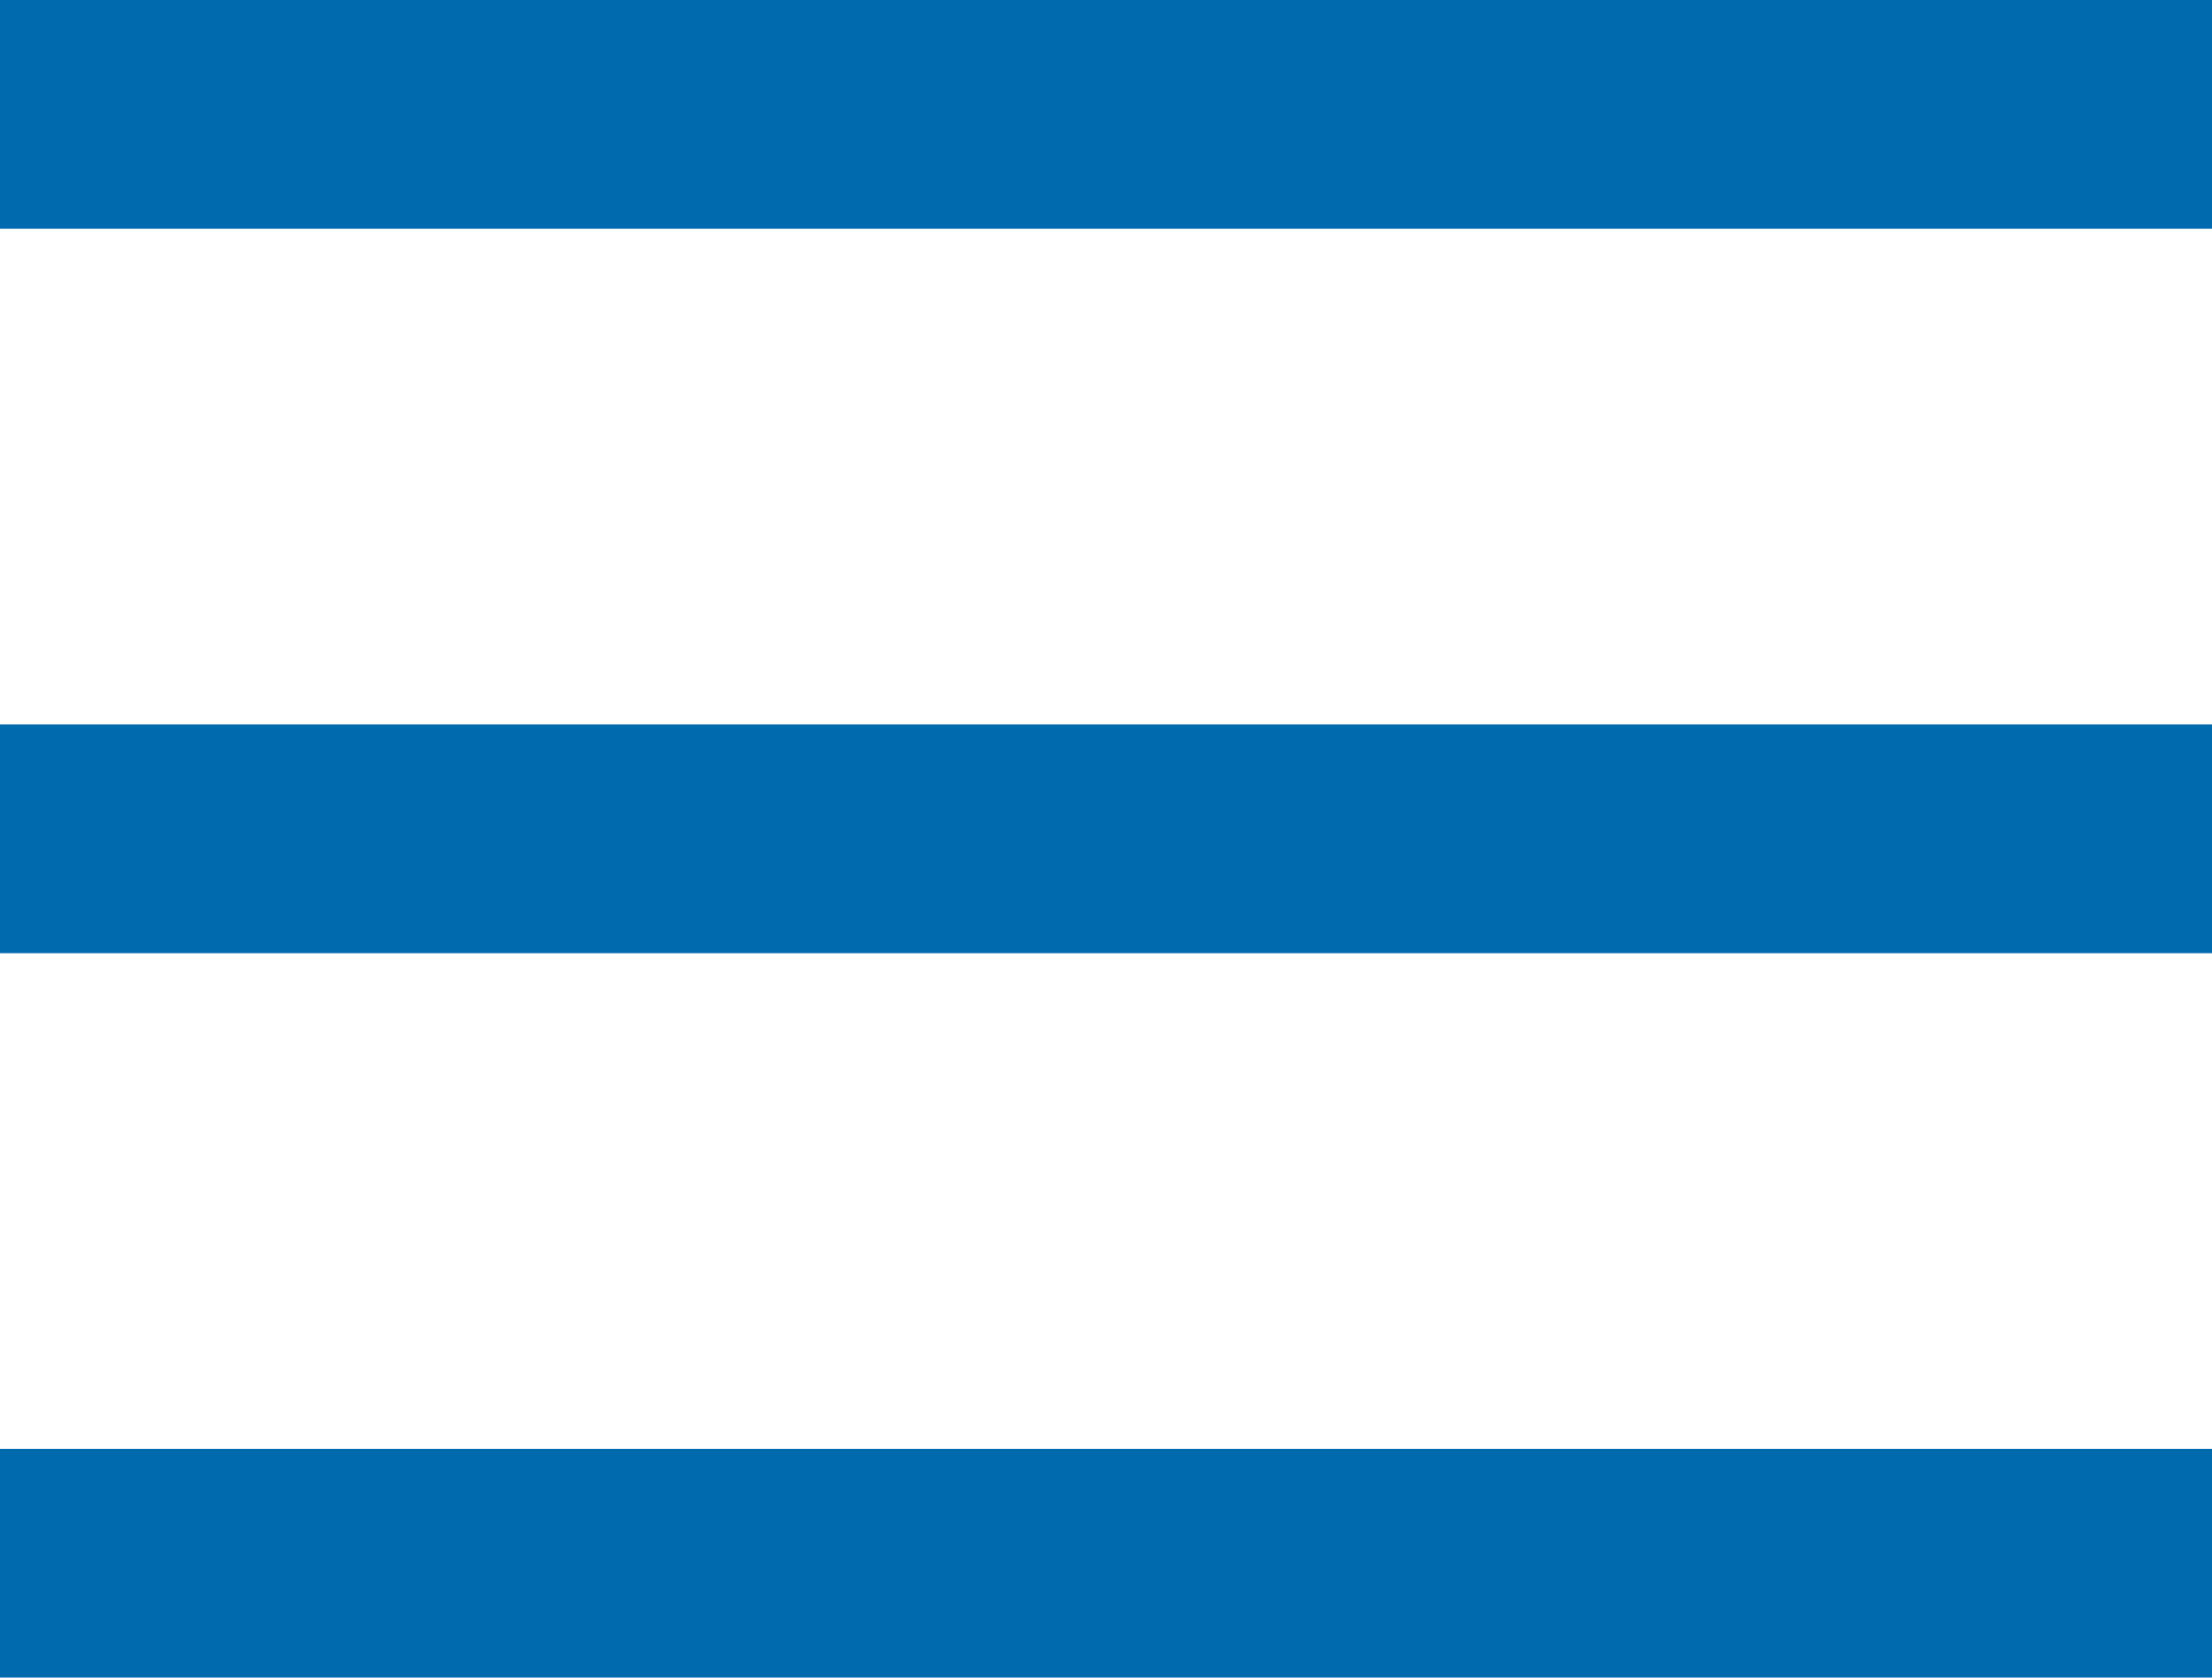
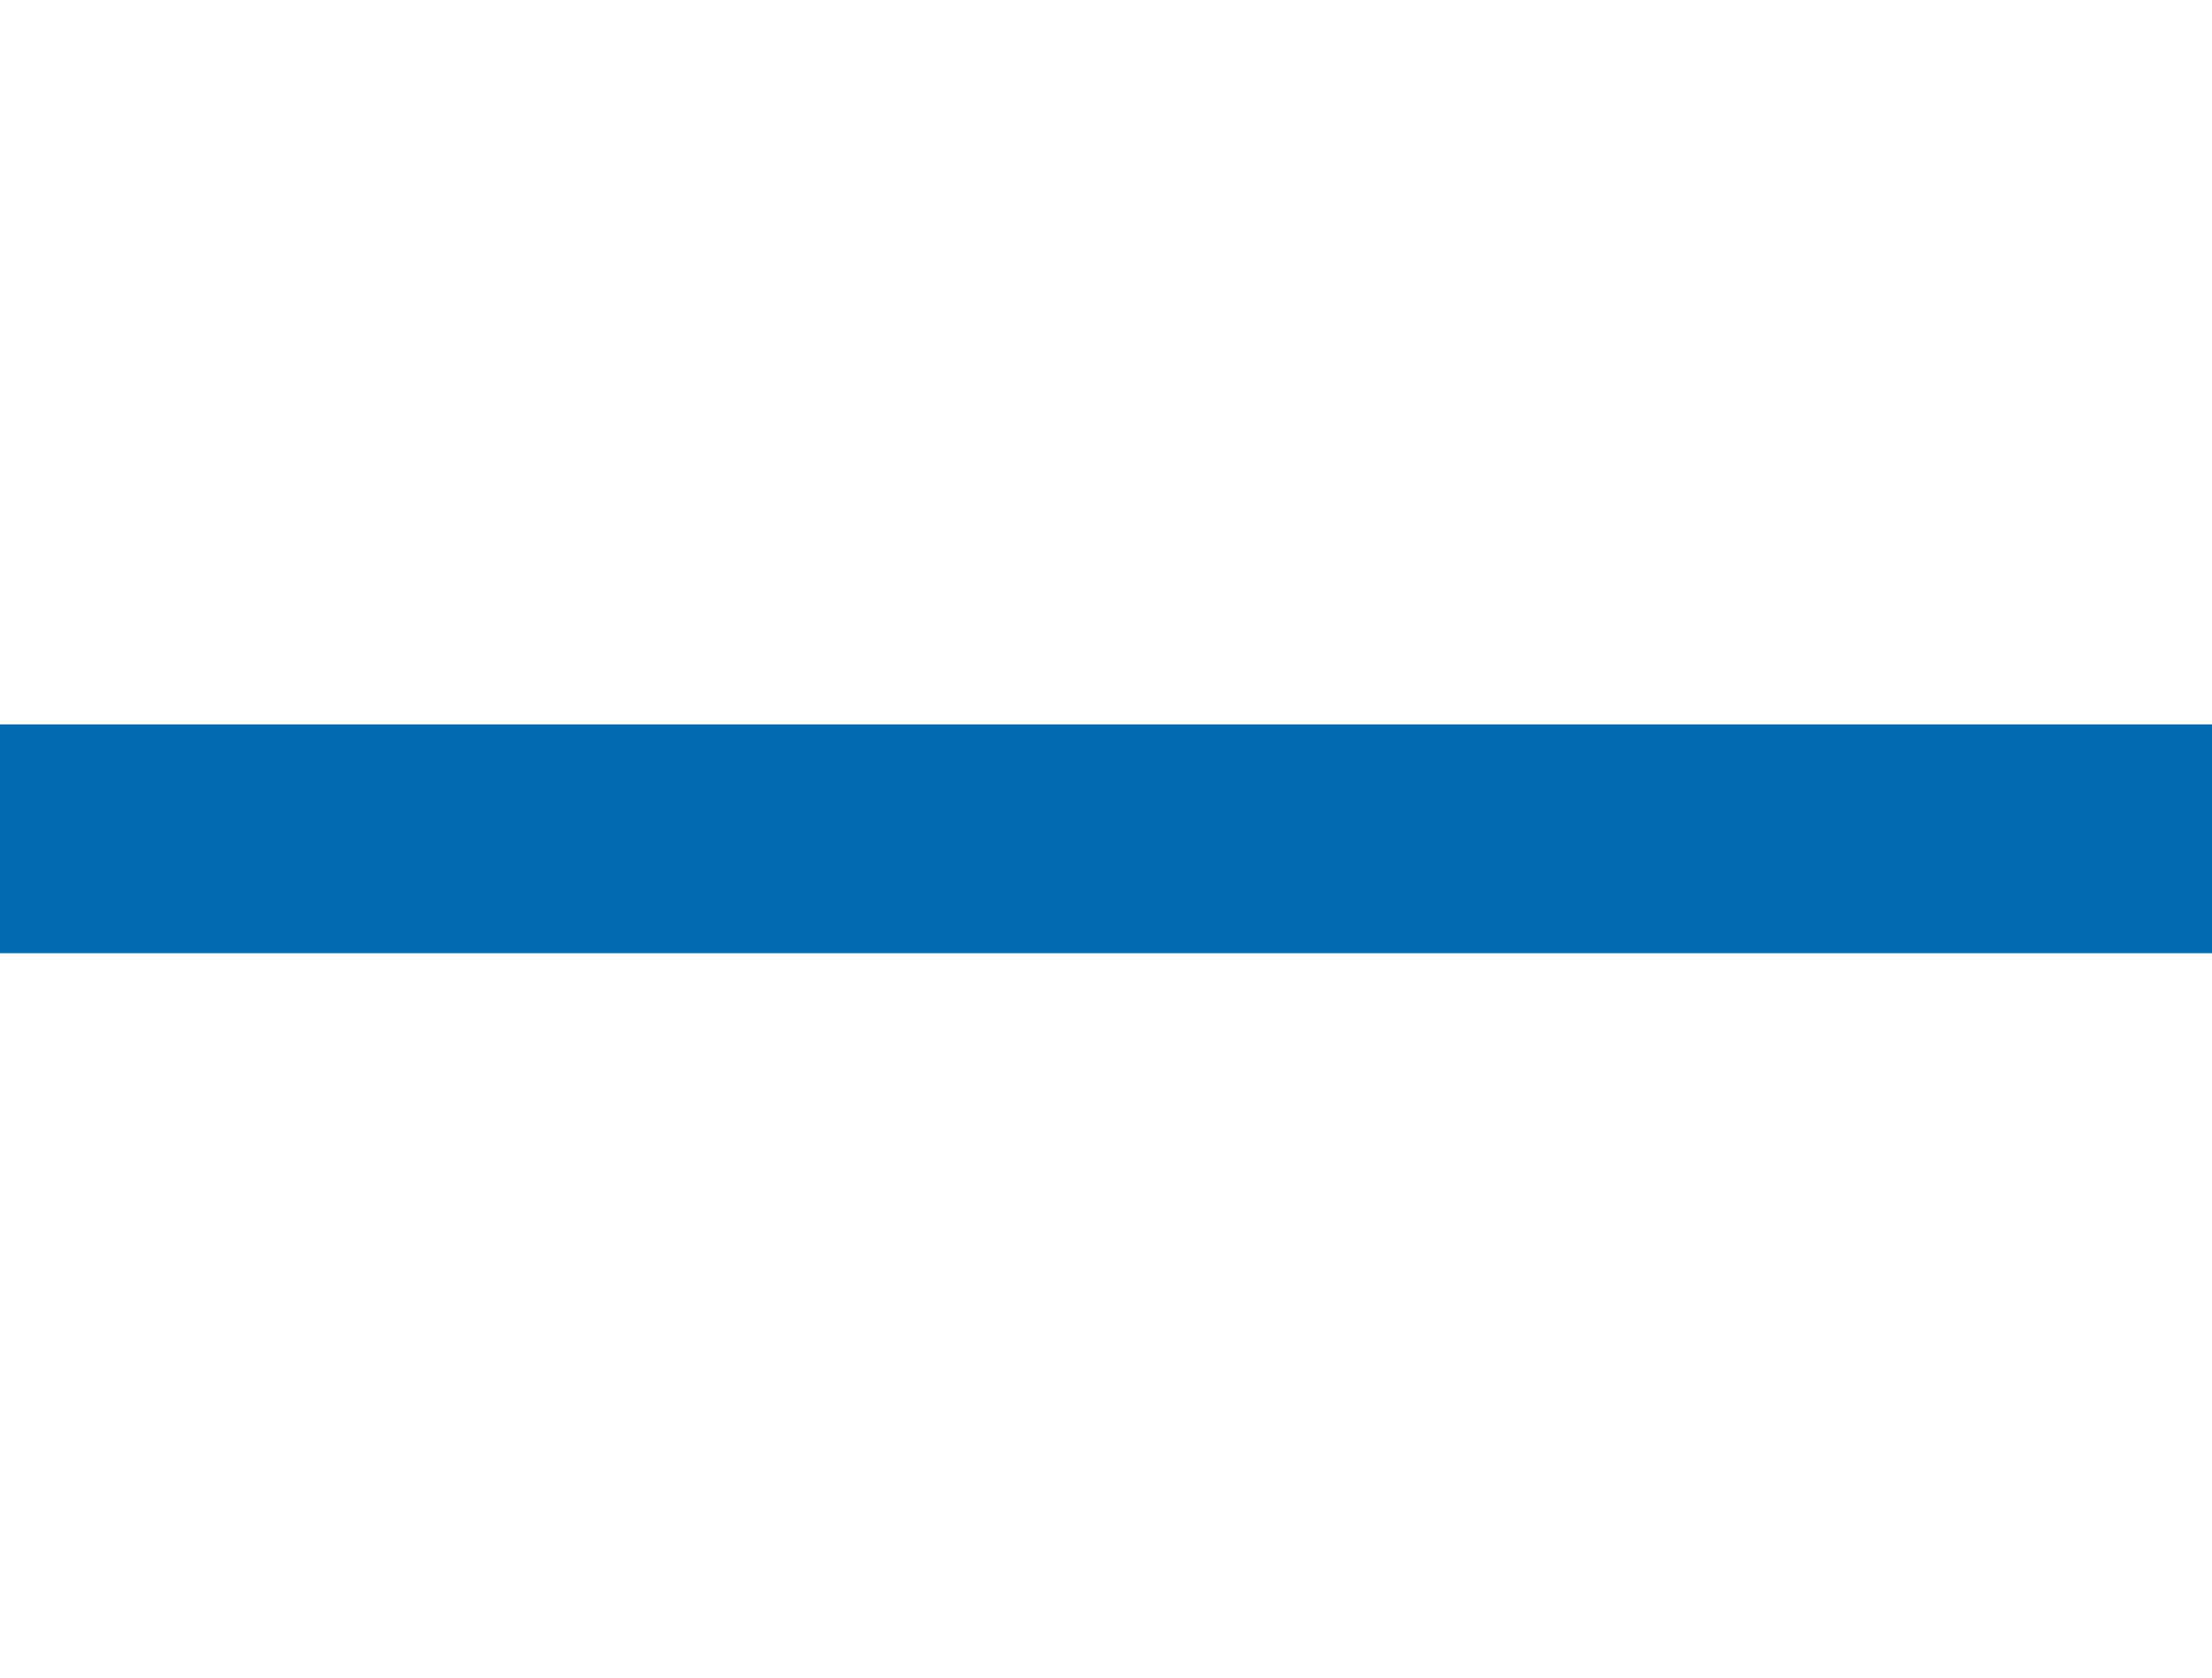
<svg xmlns="http://www.w3.org/2000/svg" version="1.1" id="Ebene_1" x="0px" y="0px" viewBox="0 0 29 22" style="enable-background:new 0 0 29 22;" xml:space="preserve">
  <style type="text/css">
	.st0{fill:#006AAE;}
</style>
  <g id="Gruppe_126864" transform="translate(-253 -23)">
-     <rect id="Rechteck_280" x="253" y="23" class="st0" width="29" height="3" />
    <rect id="Rechteck_281" x="253" y="32.5" class="st0" width="29" height="3" />
-     <rect id="Rechteck_282" x="253" y="42" class="st0" width="29" height="3" />
  </g>
</svg>